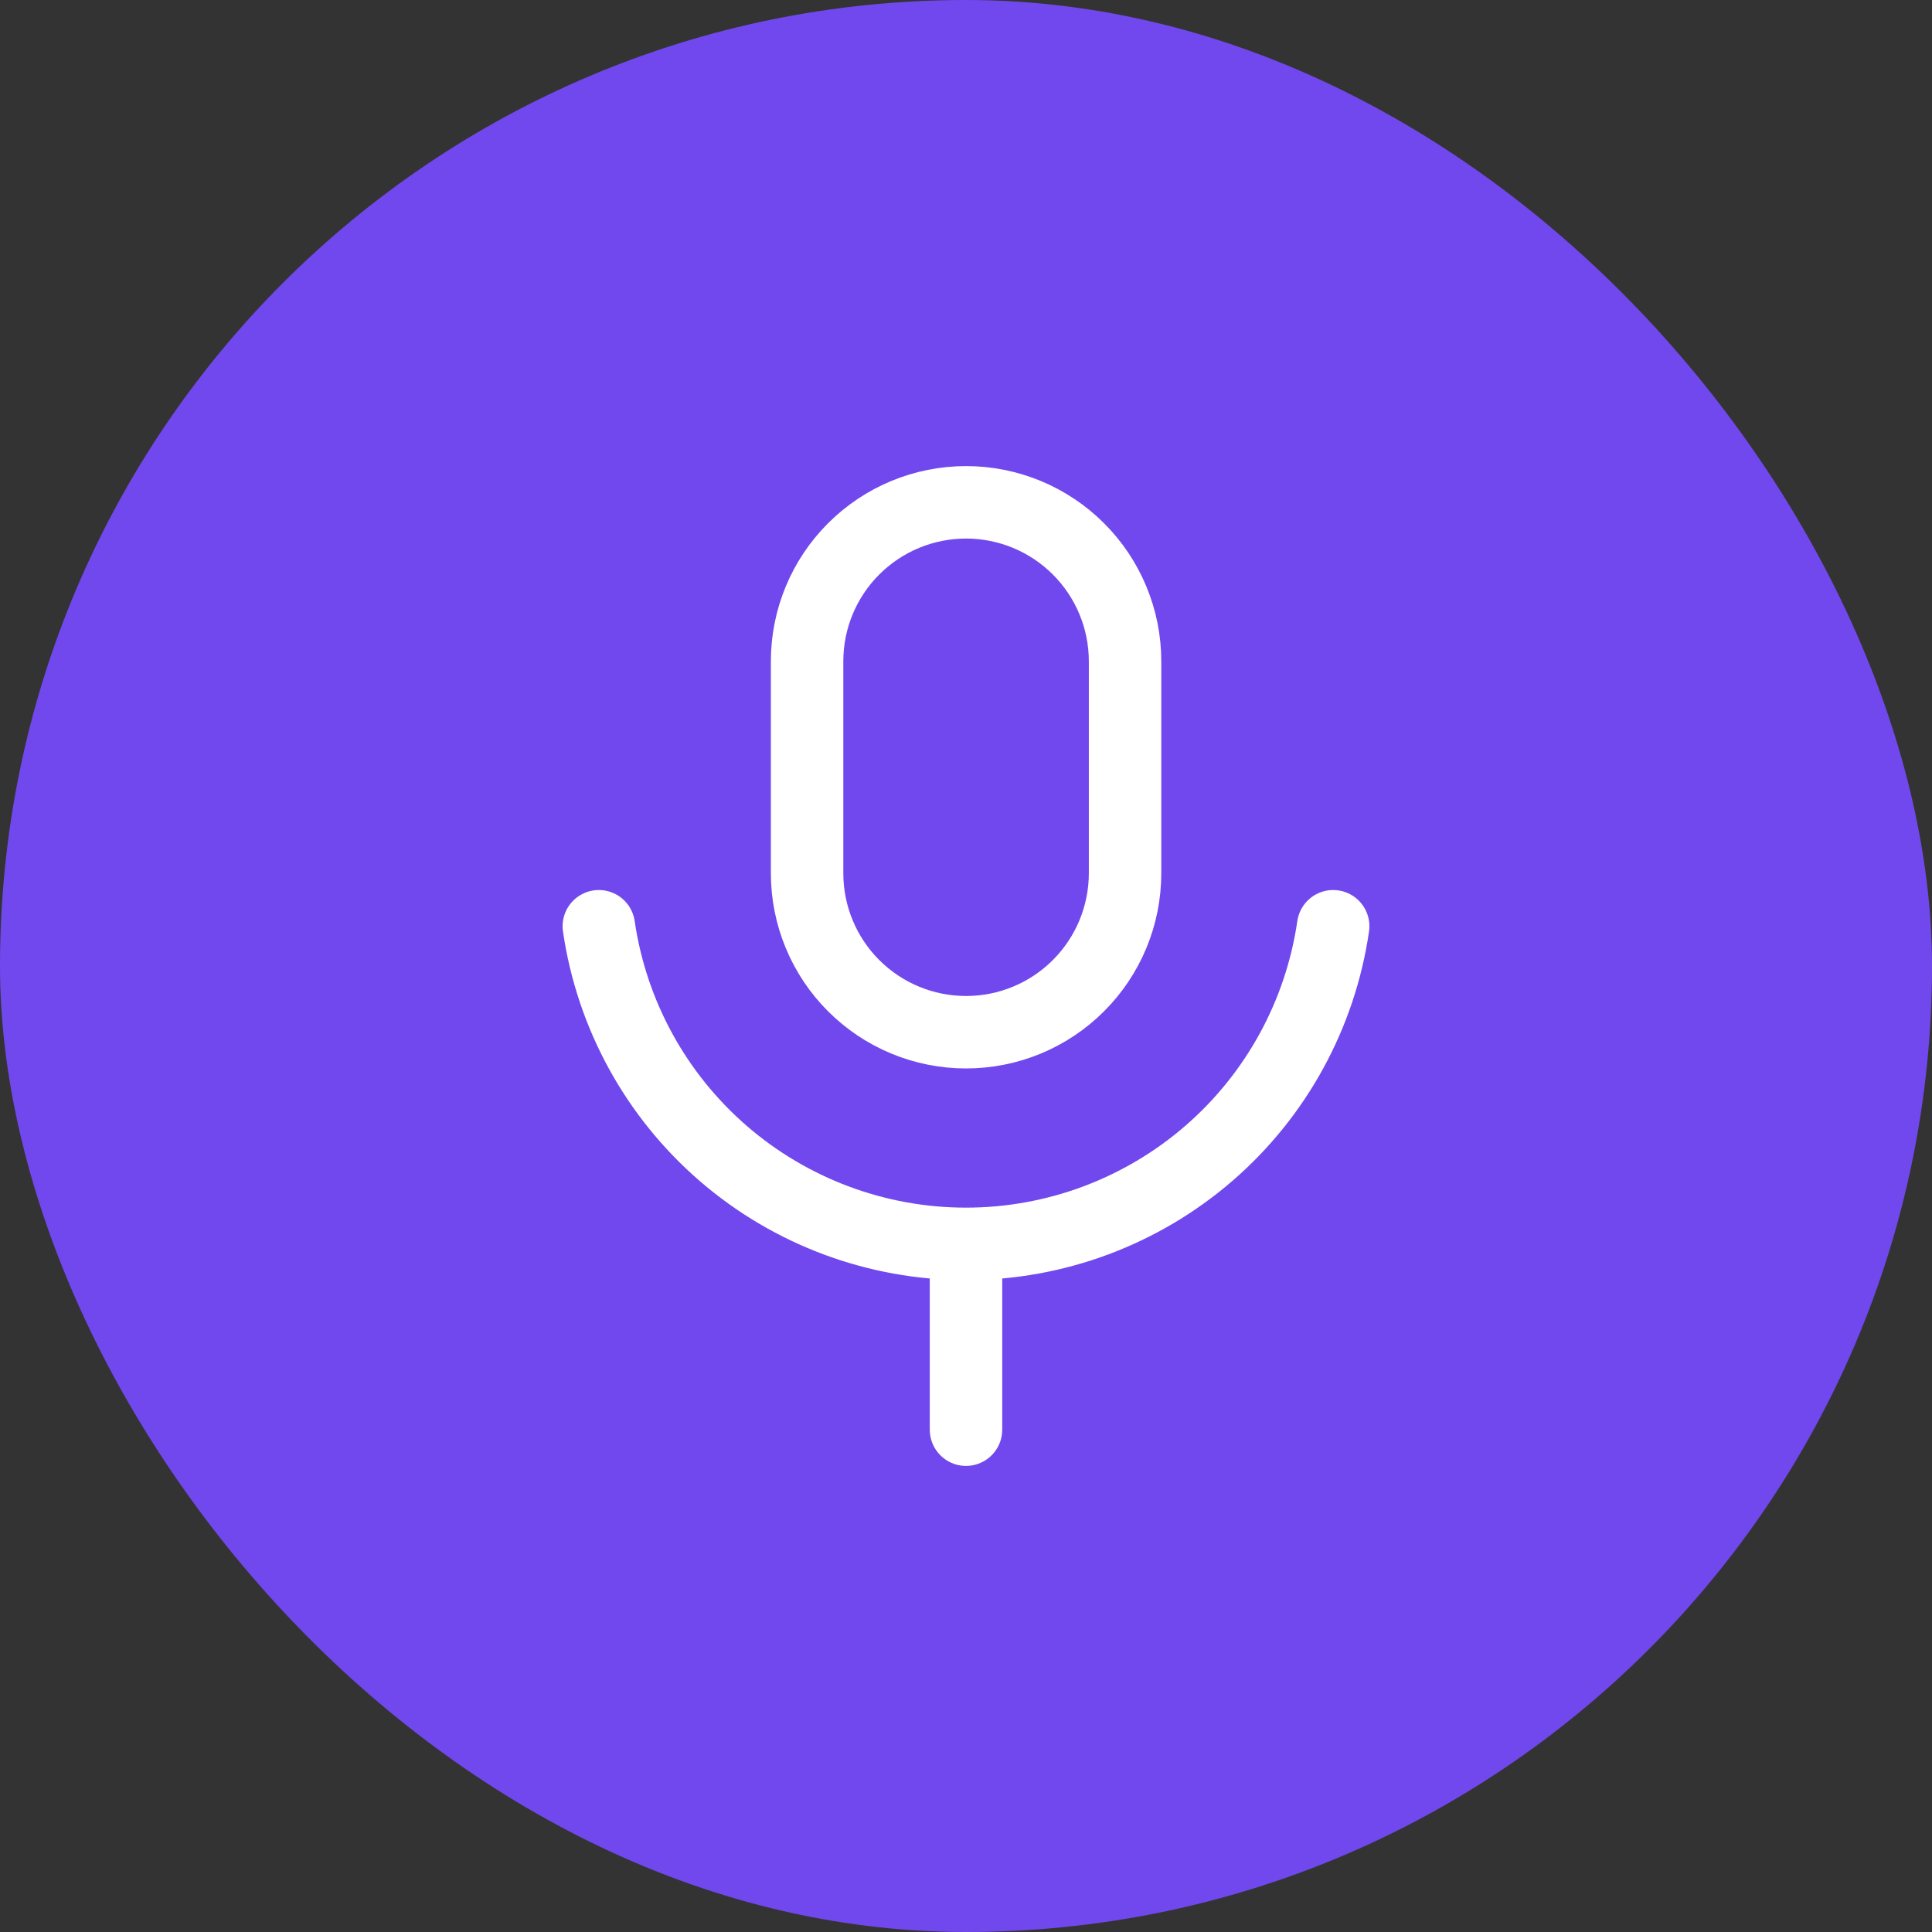
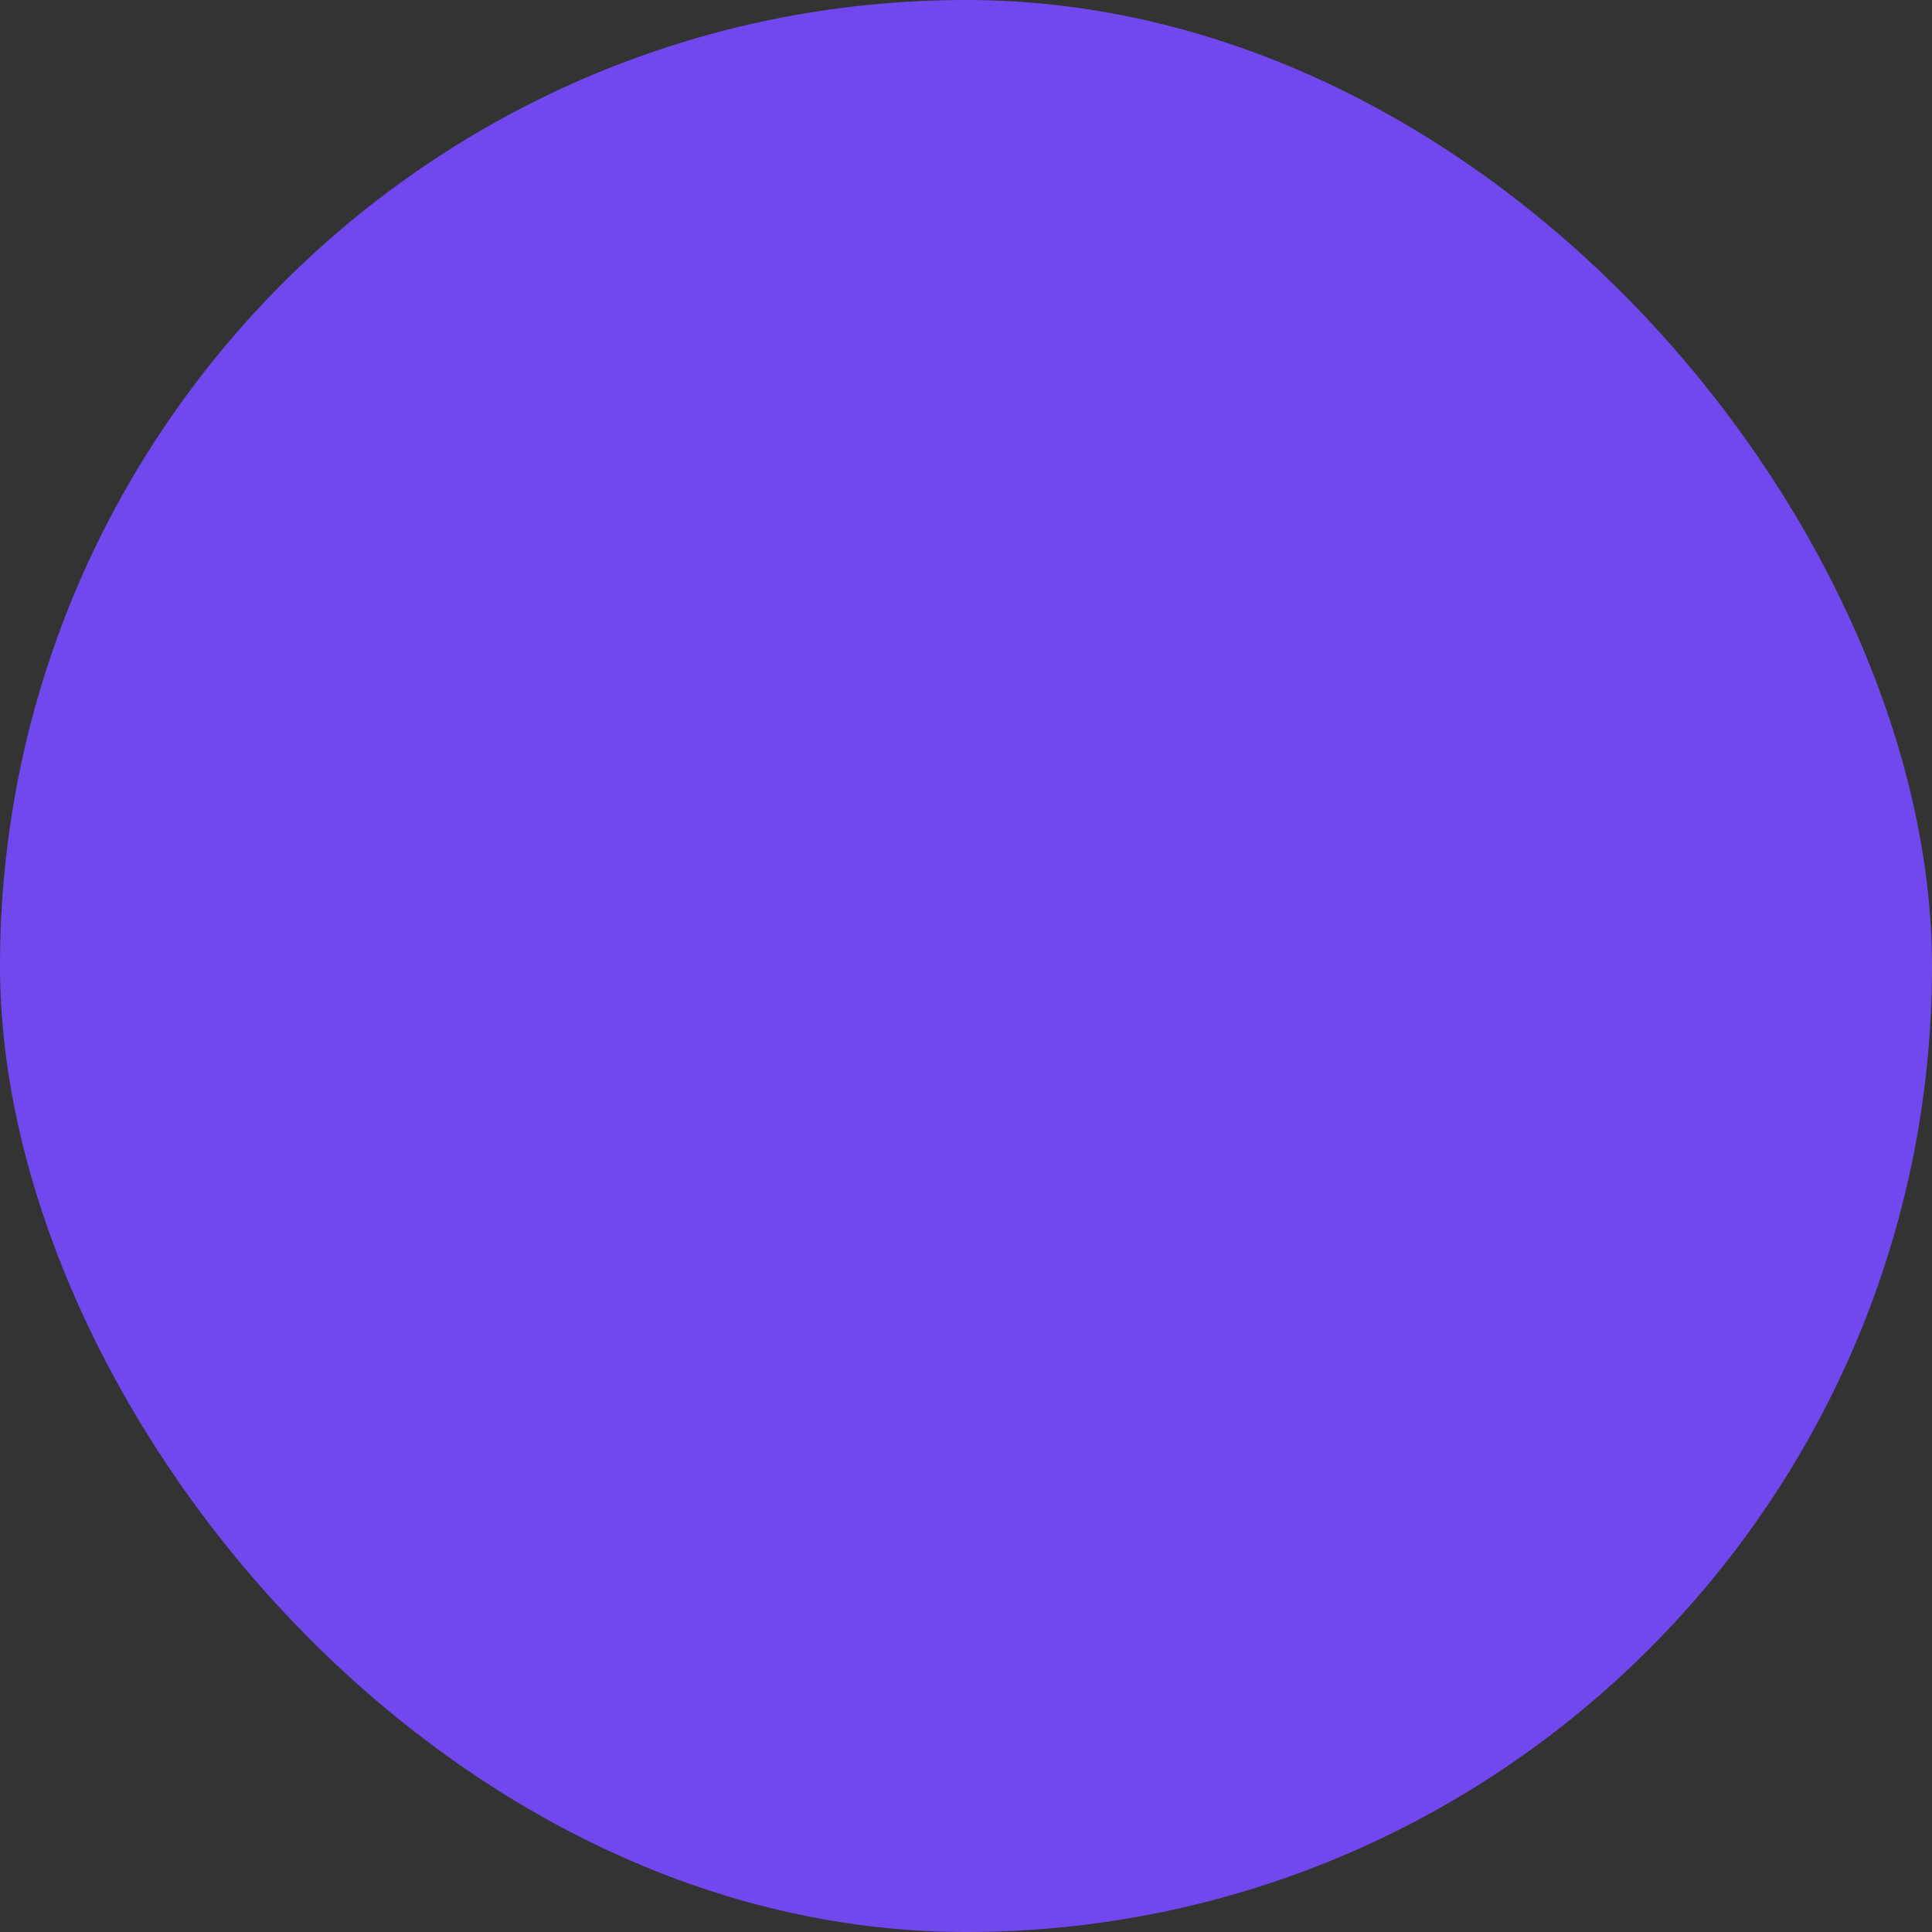
<svg xmlns="http://www.w3.org/2000/svg" width="40" height="40" viewBox="0 0 40 40" fill="none">
  <rect x="0" y="0" width="40" height="40" fill="#333333" stroke="none" />
  <rect width="40" height="40" rx="20" fill="#7148ED" />
-   <path d="M12.398 19.177C12.664 21.003 13.578 22.673 14.974 23.881C16.37 25.088 18.154 25.753 20 25.753M20 25.753C21.846 25.753 23.63 25.088 25.026 23.881C26.422 22.673 27.336 21.003 27.602 19.177M20 25.753V29.6M20.001 10.4C19.128 10.4 18.291 10.747 17.674 11.364C17.056 11.981 16.71 12.818 16.71 13.691V18.08C16.71 18.953 17.056 19.79 17.674 20.407C18.291 21.025 19.128 21.371 20.001 21.371C20.874 21.371 21.711 21.025 22.328 20.407C22.946 19.79 23.293 18.953 23.293 18.08V13.691C23.293 12.818 22.946 11.981 22.328 11.364C21.711 10.747 20.874 10.4 20.001 10.4Z" stroke="white" stroke-width="1.5" stroke-linecap="round" stroke-linejoin="round" />
</svg>